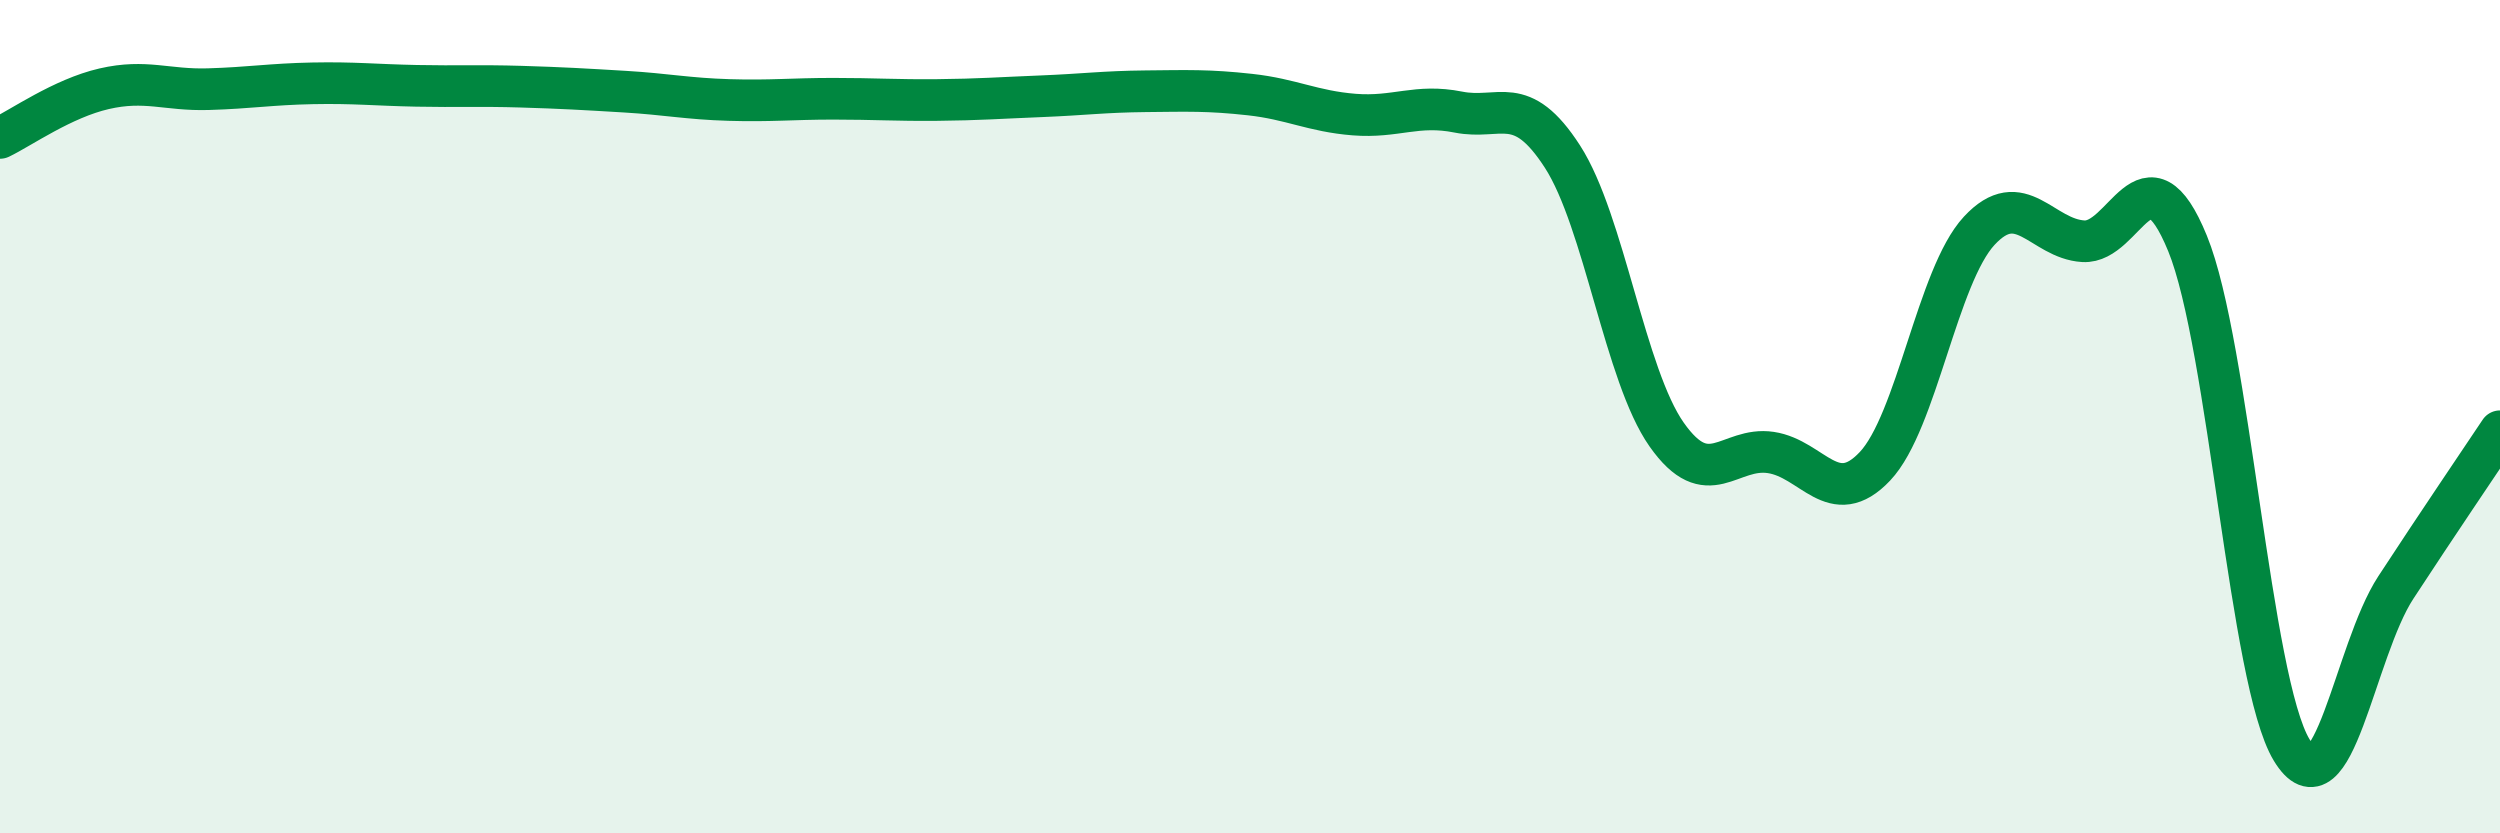
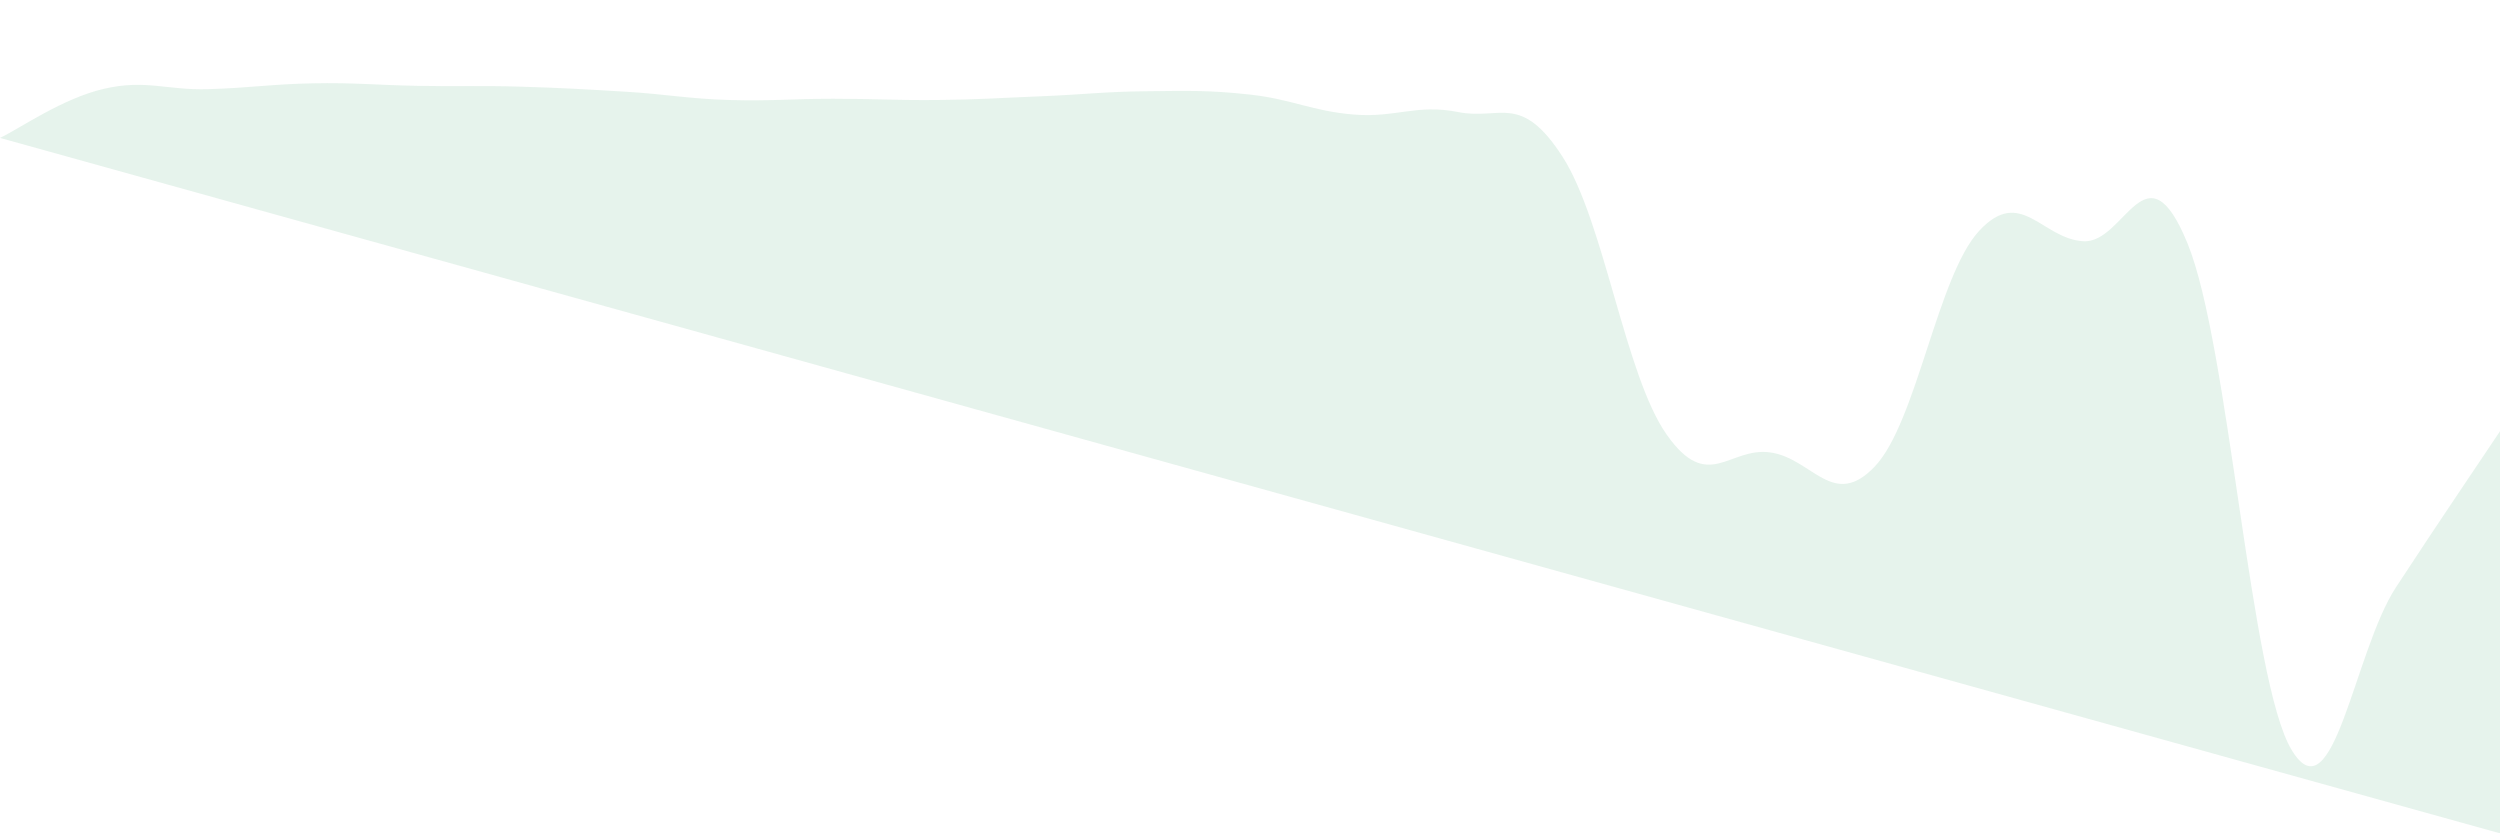
<svg xmlns="http://www.w3.org/2000/svg" width="60" height="20" viewBox="0 0 60 20">
-   <path d="M 0,3.31 C 0.5,3.07 1.5,2.36 2.5,2.13 C 3.5,1.9 4,2.17 5,2.14 C 6,2.11 6.5,2.02 7.5,2 C 8.5,1.98 9,2.04 10,2.06 C 11,2.08 11.5,2.05 12.5,2.08 C 13.5,2.11 14,2.14 15,2.2 C 16,2.26 16.5,2.37 17.5,2.4 C 18.5,2.43 19,2.37 20,2.37 C 21,2.37 21.5,2.41 22.5,2.4 C 23.5,2.39 24,2.35 25,2.31 C 26,2.27 26.5,2.2 27.5,2.19 C 28.5,2.18 29,2.16 30,2.27 C 31,2.38 31.5,2.67 32.5,2.75 C 33.5,2.83 34,2.49 35,2.69 C 36,2.89 36.5,2.21 37.5,3.76 C 38.5,5.31 39,9.01 40,10.43 C 41,11.85 41.5,10.71 42.5,10.86 C 43.5,11.01 44,12.25 45,11.19 C 46,10.13 46.5,6.62 47.5,5.54 C 48.5,4.46 49,5.73 50,5.79 C 51,5.85 51.5,3.4 52.5,5.84 C 53.5,8.28 54,16.35 55,18 C 56,19.65 56.5,15.63 57.5,14.1 C 58.5,12.57 59.5,11.1 60,10.35L60 20L0 20Z" fill="#008740" opacity="0.1" stroke-linecap="round" stroke-linejoin="round" />
-   <path d="M 0,3.31 C 0.5,3.07 1.5,2.36 2.5,2.13 C 3.5,1.9 4,2.17 5,2.14 C 6,2.11 6.5,2.02 7.5,2 C 8.5,1.98 9,2.04 10,2.06 C 11,2.08 11.5,2.05 12.5,2.08 C 13.5,2.11 14,2.14 15,2.2 C 16,2.26 16.5,2.37 17.5,2.4 C 18.5,2.43 19,2.37 20,2.37 C 21,2.37 21.5,2.41 22.5,2.4 C 23.5,2.39 24,2.35 25,2.31 C 26,2.27 26.5,2.2 27.5,2.19 C 28.5,2.18 29,2.16 30,2.27 C 31,2.38 31.5,2.67 32.5,2.75 C 33.5,2.83 34,2.49 35,2.69 C 36,2.89 36.5,2.21 37.5,3.76 C 38.5,5.31 39,9.01 40,10.43 C 41,11.85 41.5,10.71 42.5,10.86 C 43.5,11.01 44,12.25 45,11.19 C 46,10.13 46.5,6.62 47.5,5.54 C 48.5,4.46 49,5.73 50,5.79 C 51,5.85 51.5,3.4 52.5,5.84 C 53.5,8.28 54,16.35 55,18 C 56,19.65 56.5,15.63 57.5,14.1 C 58.5,12.57 59.5,11.1 60,10.35" stroke="#008740" stroke-width="1" fill="none" stroke-linecap="round" stroke-linejoin="round" />
+   <path d="M 0,3.31 C 0.5,3.07 1.5,2.36 2.5,2.13 C 3.5,1.9 4,2.17 5,2.14 C 6,2.11 6.5,2.02 7.5,2 C 8.5,1.98 9,2.04 10,2.06 C 11,2.08 11.5,2.05 12.5,2.08 C 13.5,2.11 14,2.14 15,2.2 C 16,2.26 16.5,2.37 17.5,2.4 C 18.5,2.43 19,2.37 20,2.37 C 21,2.37 21.5,2.41 22.5,2.4 C 23.5,2.39 24,2.35 25,2.31 C 26,2.27 26.5,2.2 27.5,2.19 C 28.5,2.18 29,2.16 30,2.27 C 31,2.38 31.5,2.67 32.5,2.75 C 33.5,2.83 34,2.49 35,2.69 C 36,2.89 36.5,2.21 37.5,3.76 C 38.5,5.31 39,9.01 40,10.43 C 41,11.85 41.5,10.71 42.5,10.86 C 43.5,11.01 44,12.25 45,11.19 C 46,10.13 46.5,6.62 47.5,5.54 C 48.5,4.46 49,5.73 50,5.79 C 51,5.85 51.5,3.4 52.5,5.84 C 53.5,8.28 54,16.35 55,18 C 56,19.65 56.5,15.63 57.5,14.1 C 58.5,12.57 59.5,11.1 60,10.35L60 20Z" fill="#008740" opacity="0.1" stroke-linecap="round" stroke-linejoin="round" />
</svg>